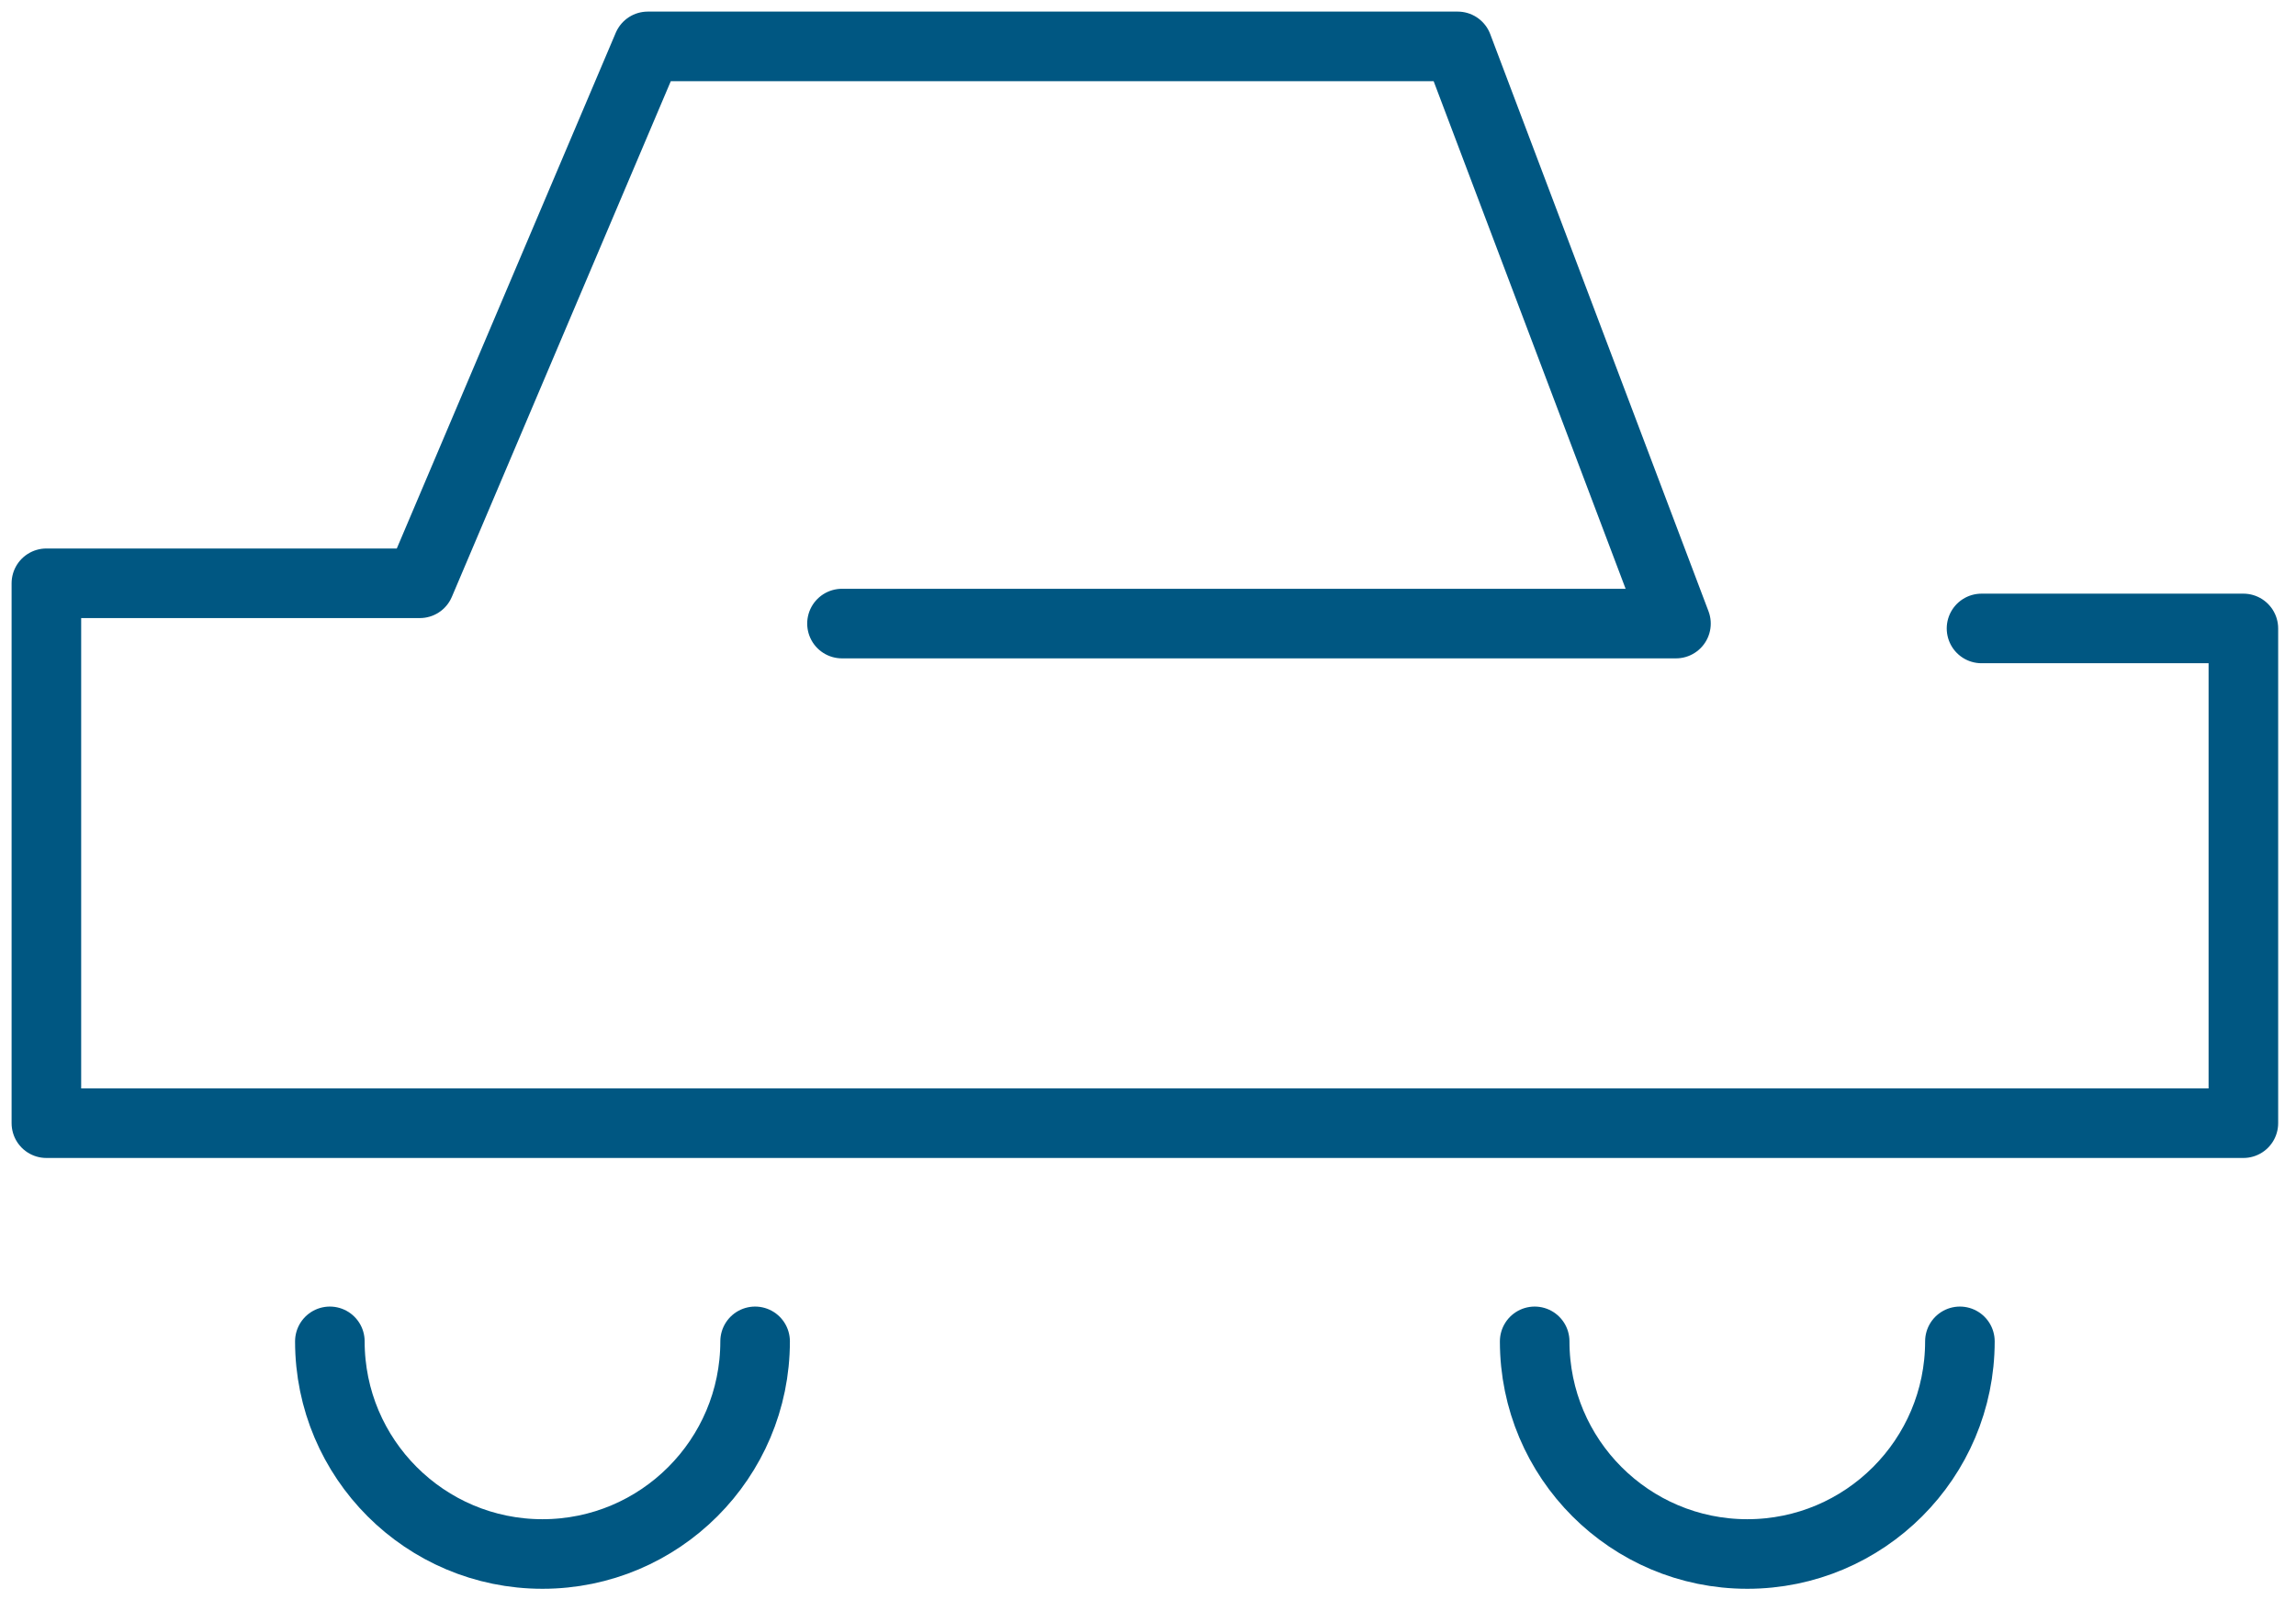
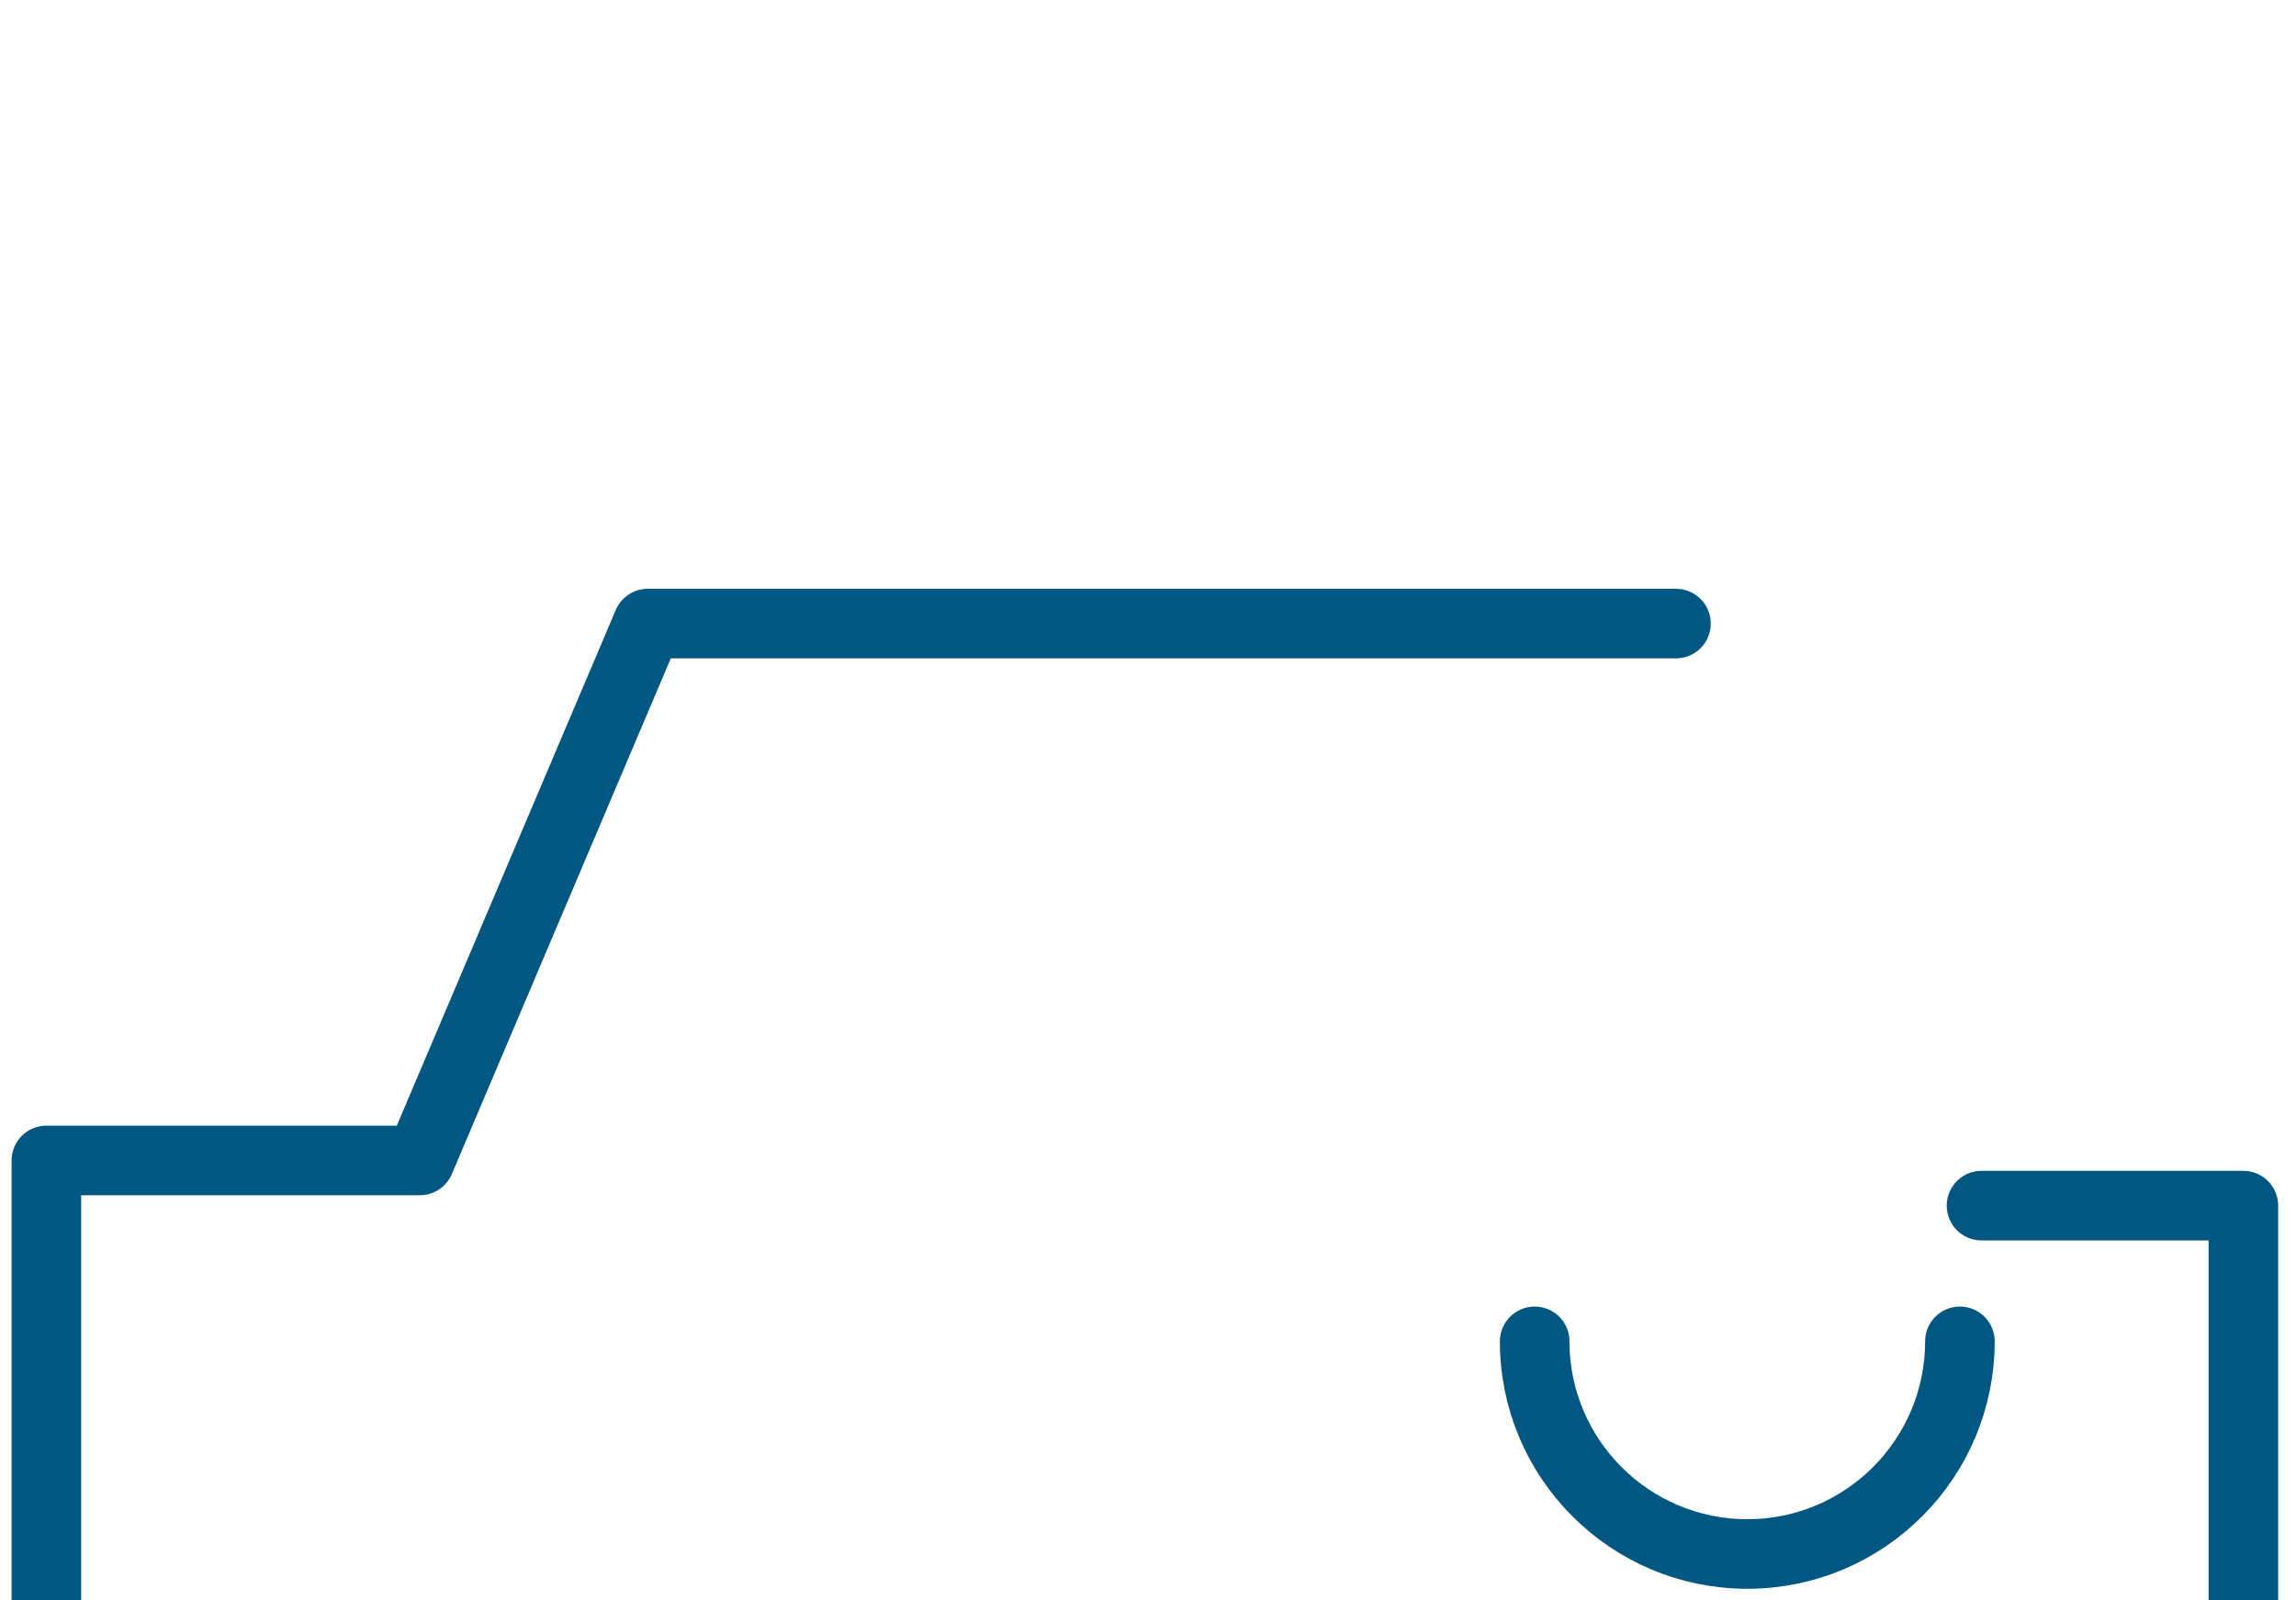
<svg xmlns="http://www.w3.org/2000/svg" width="99" height="69" viewBox="0 0 99 69">
  <g>
    <g>
      <g>
        <path fill="none" stroke="#005782" stroke-linecap="round" stroke-linejoin="round" stroke-miterlimit="50" stroke-width="3" d="M84.508 57.832c0 5.06-4.107 9.168-9.167 9.168-5.061 0-9.168-4.107-9.168-9.168" />
      </g>
      <g>
-         <path fill="none" stroke="#005782" stroke-linecap="round" stroke-linejoin="round" stroke-miterlimit="50" stroke-width="3" d="M32.559 57.832c0 5.06-4.107 9.168-9.168 9.168-5.06 0-9.168-4.107-9.168-9.168" />
-       </g>
+         </g>
      <g>
-         <path fill="none" stroke="#005782" stroke-linecap="round" stroke-linejoin="round" stroke-miterlimit="50" stroke-width="3" d="M36.305 26.885v0h35.96v0L62.853 2v0H27.931v0l-9.829 23.148v0H2v23.277h94.731v0-21.33 0H85.44v0" />
+         <path fill="none" stroke="#005782" stroke-linecap="round" stroke-linejoin="round" stroke-miterlimit="50" stroke-width="3" d="M36.305 26.885v0h35.96v0v0H27.931v0l-9.829 23.148v0H2v23.277h94.731v0-21.33 0H85.44v0" />
      </g>
    </g>
  </g>
</svg>